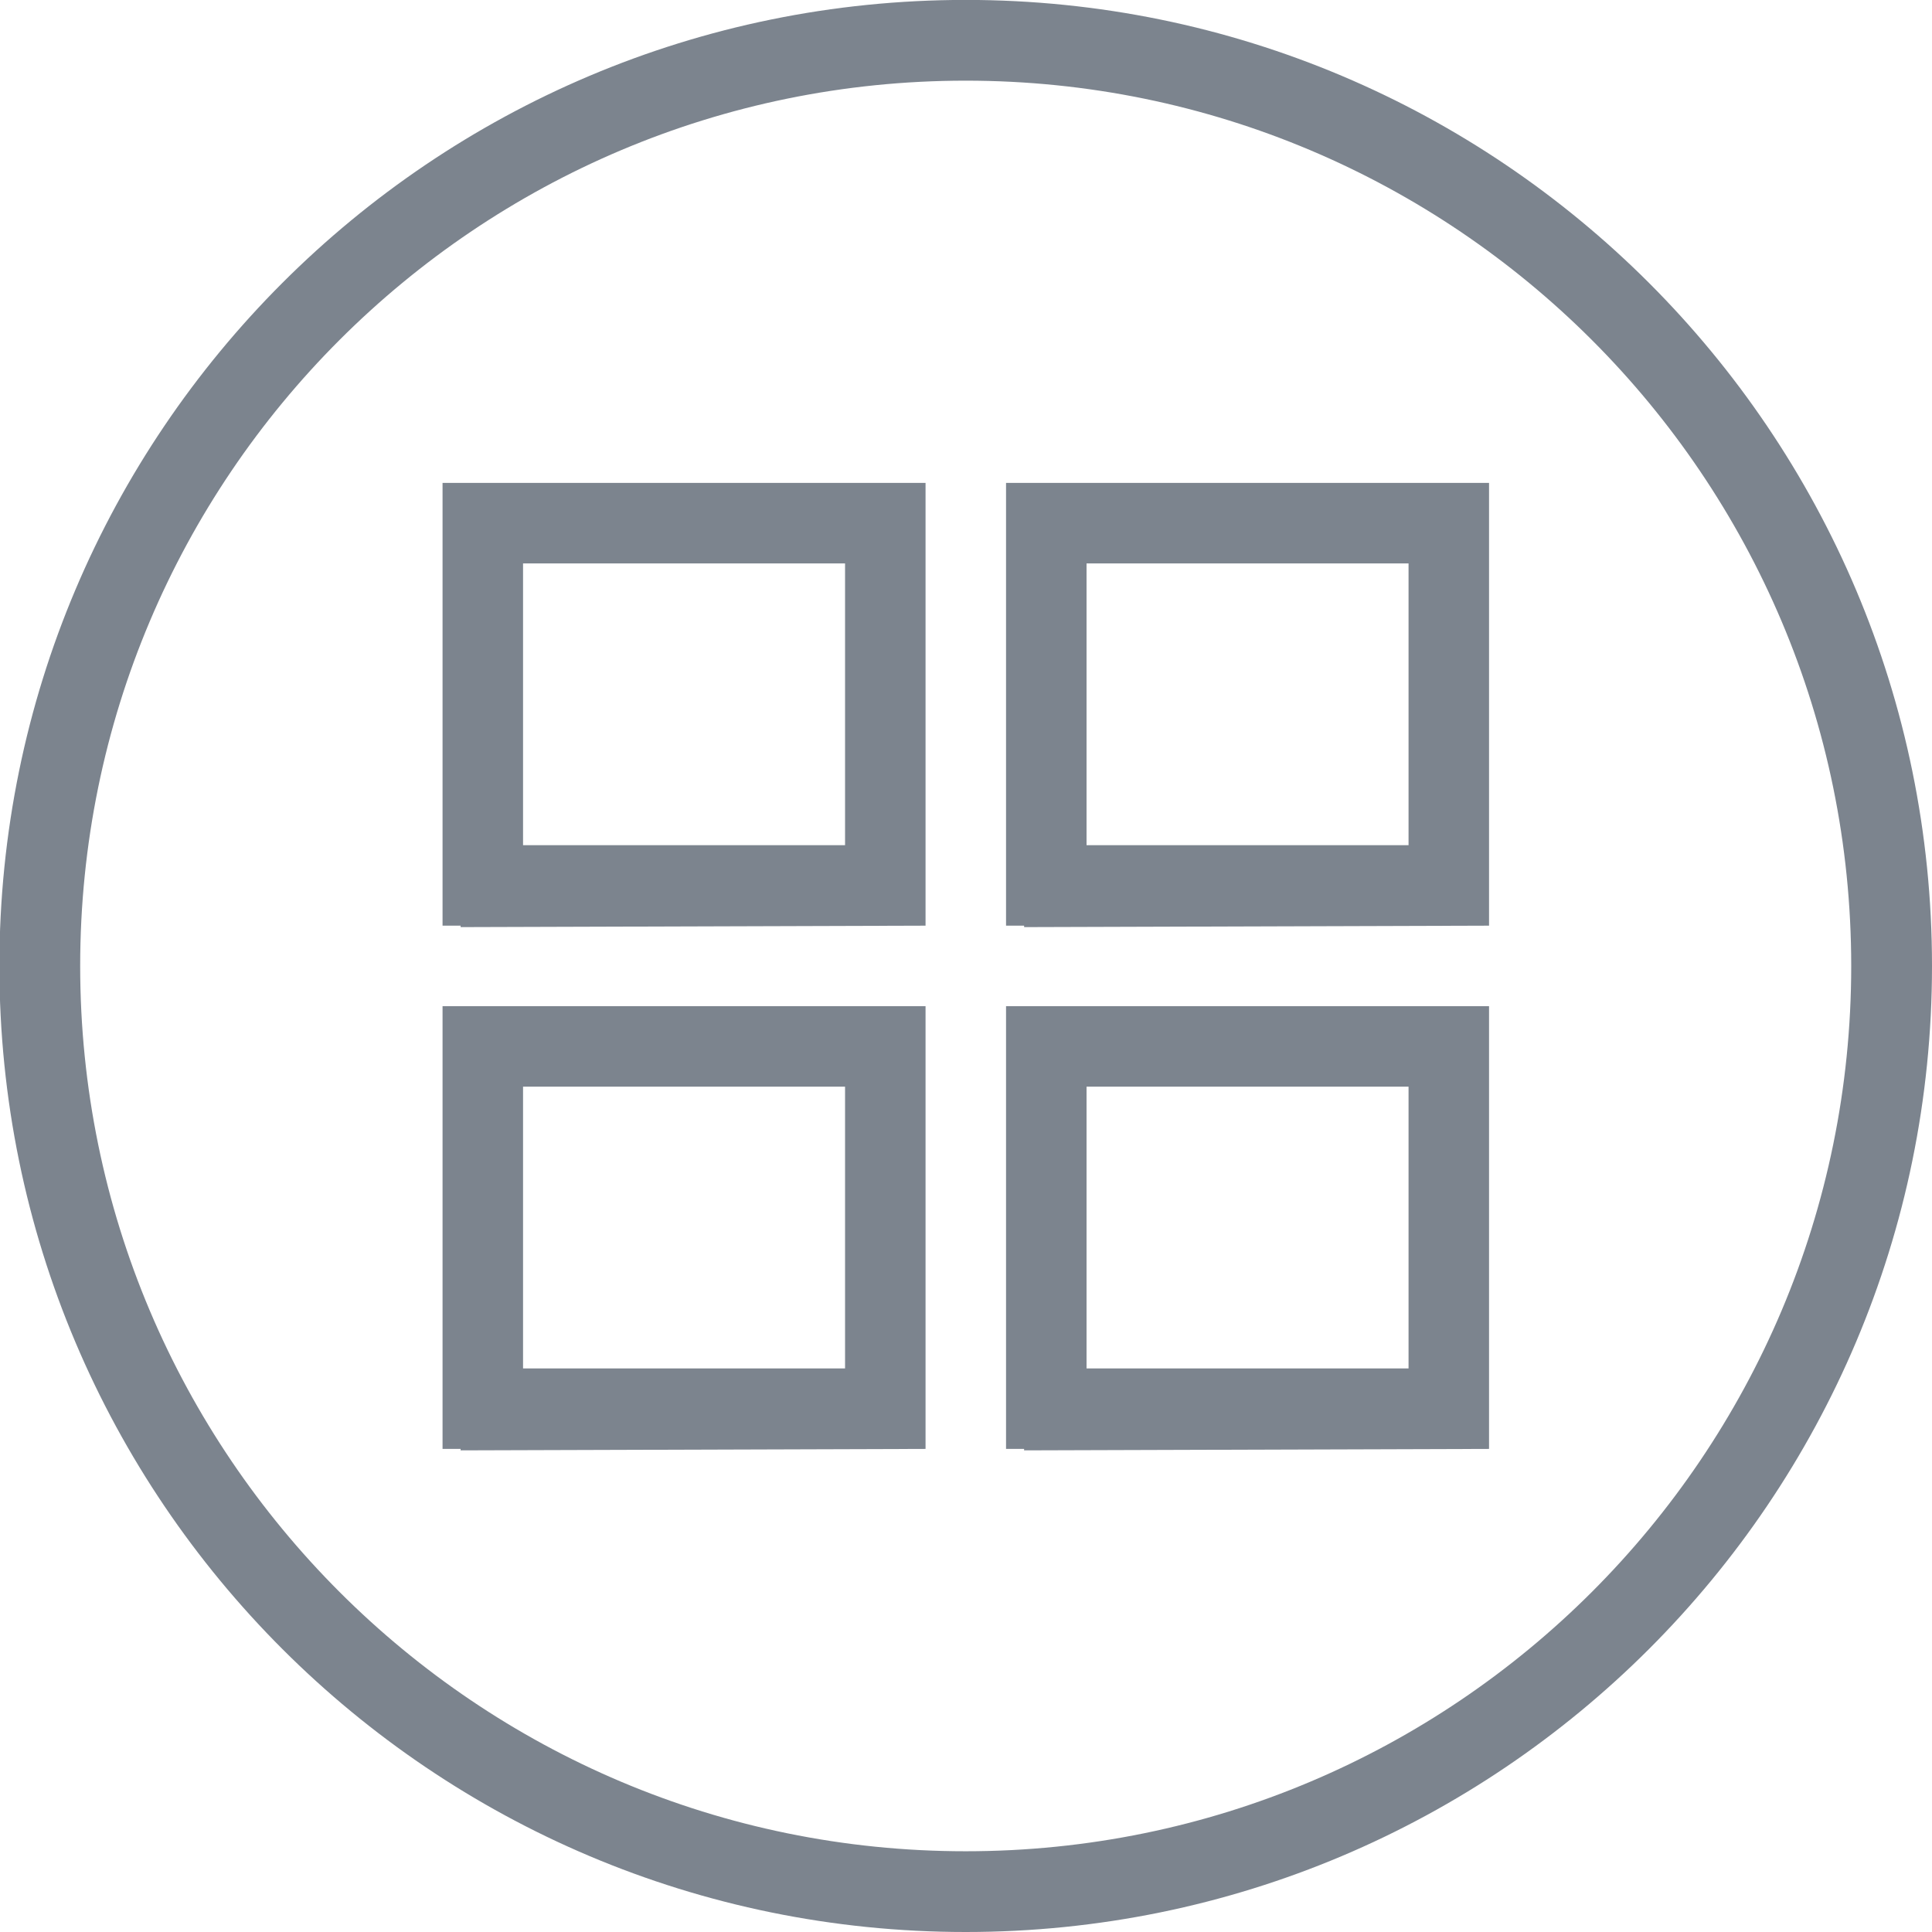
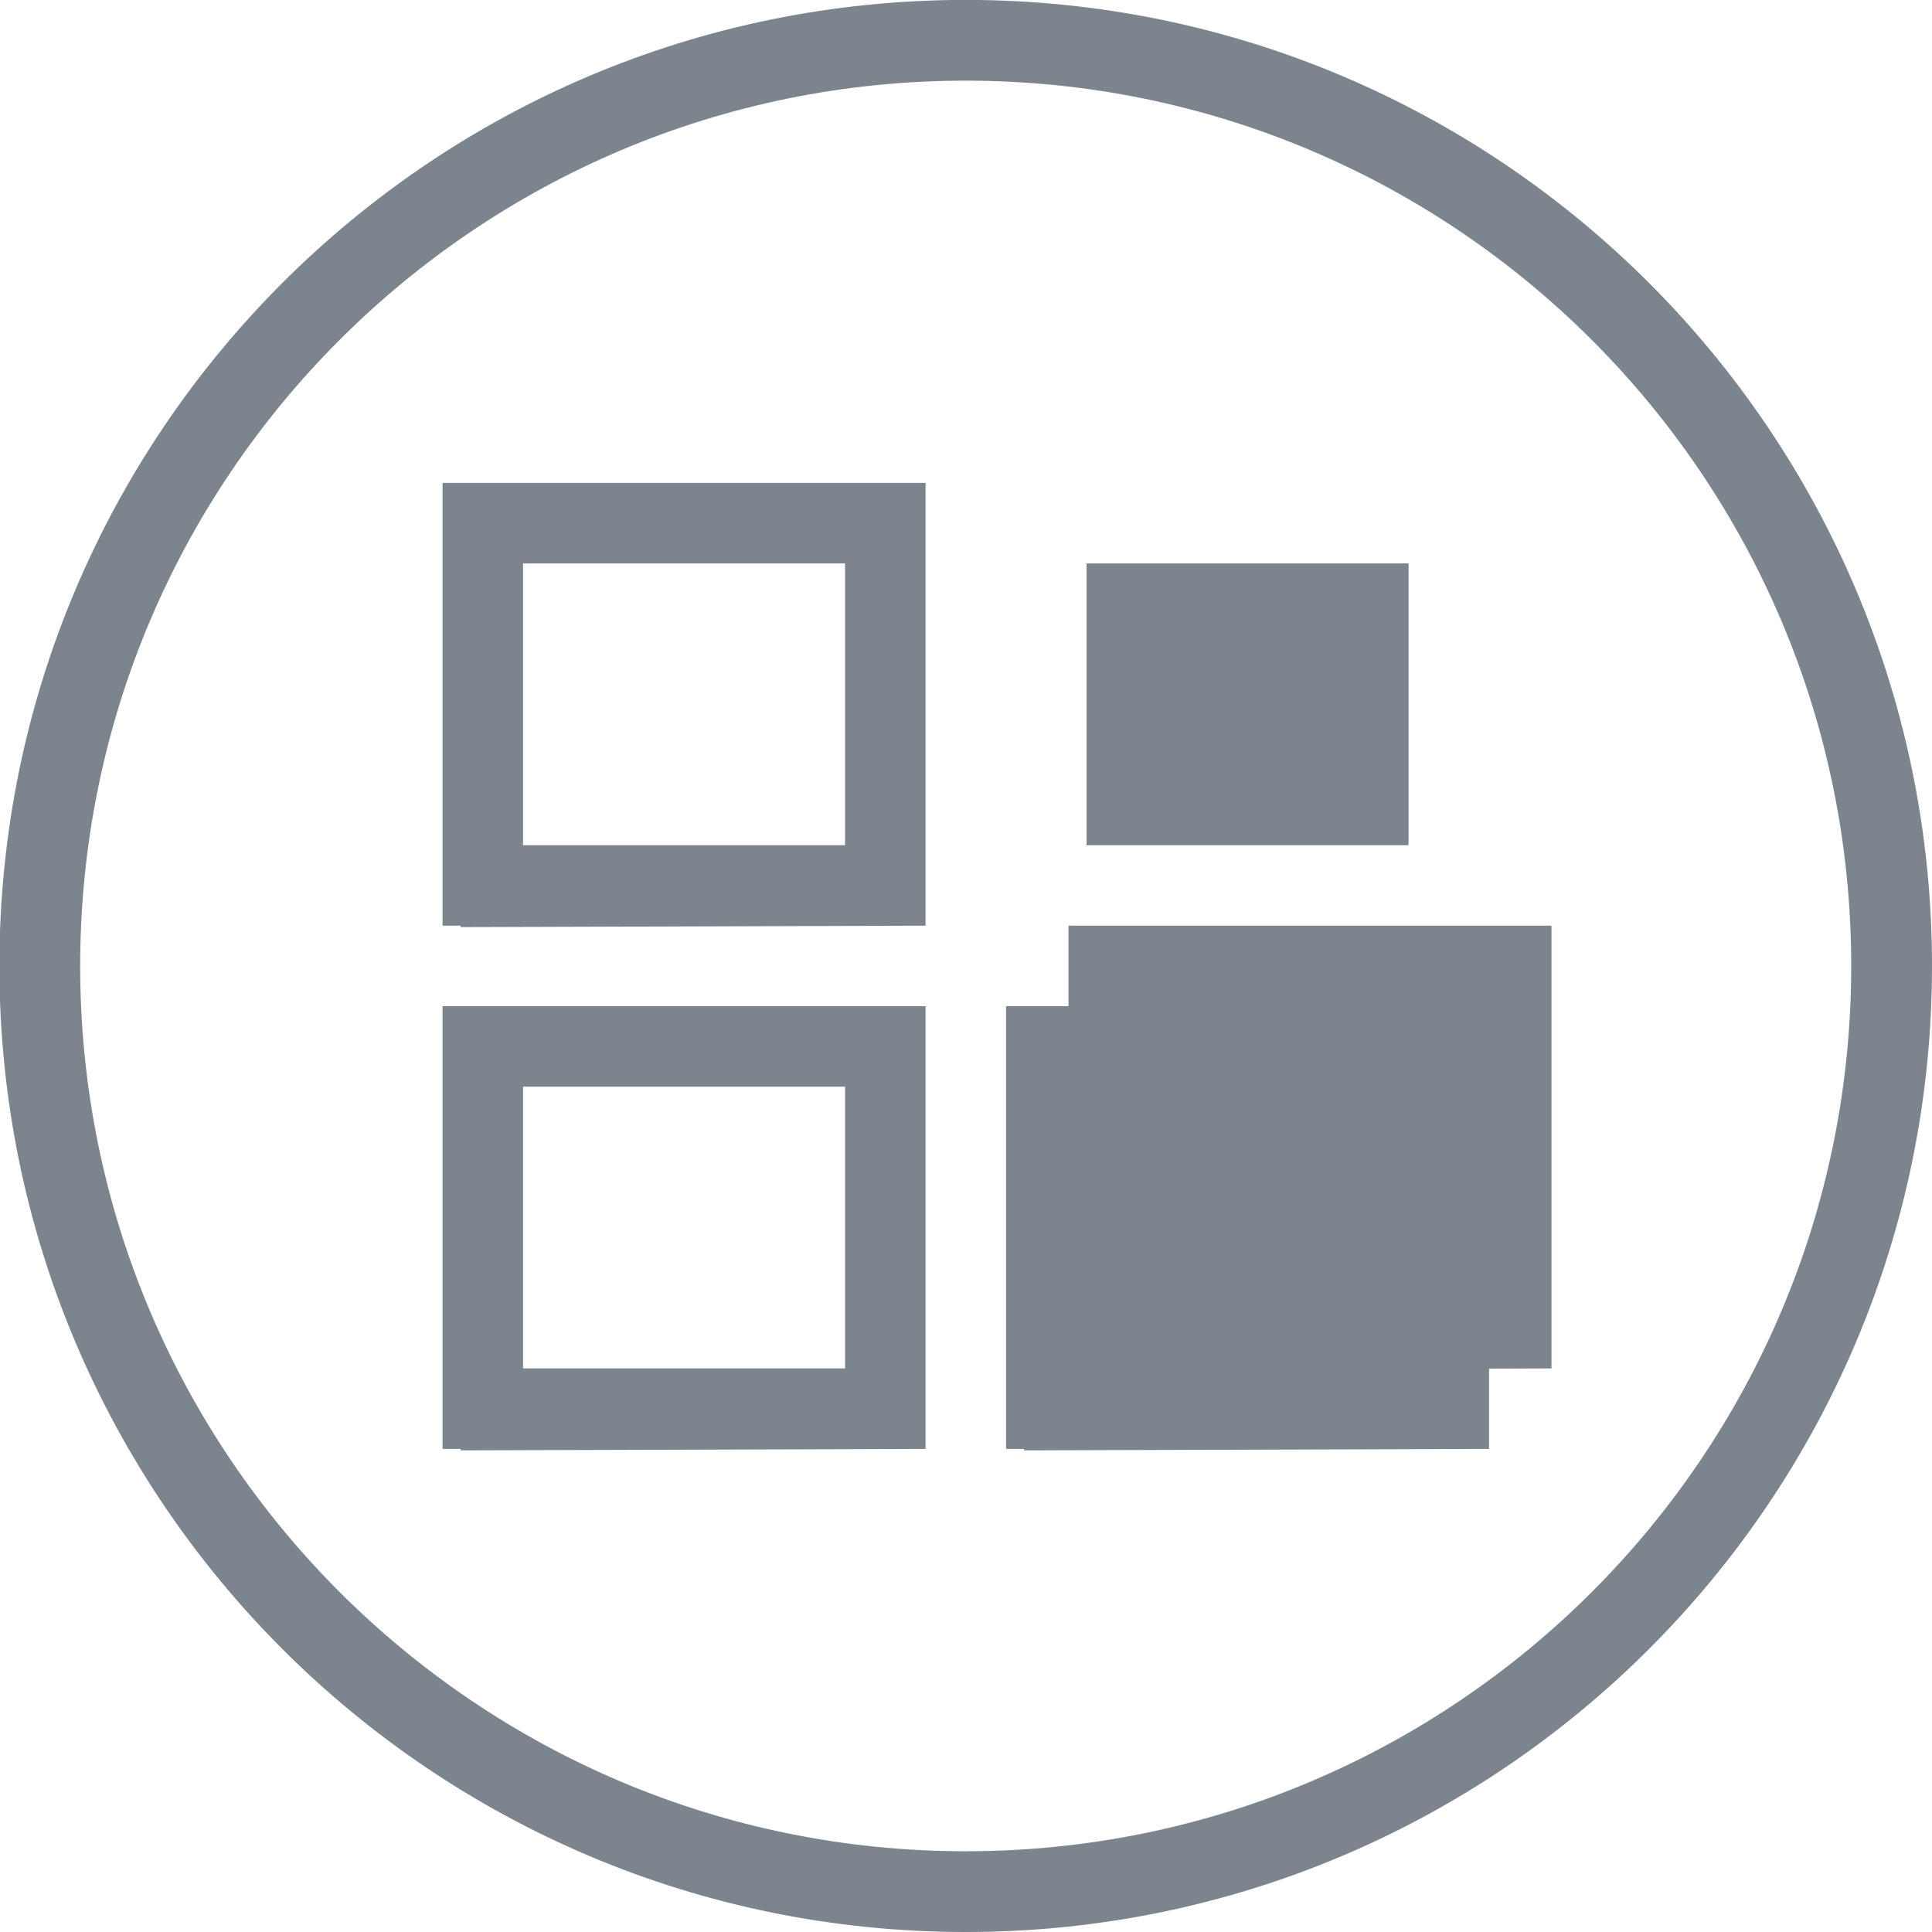
<svg xmlns="http://www.w3.org/2000/svg" version="1.1" id="图层_1" x="0px" y="0px" width="48px" height="48px" viewBox="0 0 48 48" style="enable-background:new 0 0 48 48;" xml:space="preserve">
  <style type="text/css">
	.st0{fill:#FFFFFF;}
	.st1{fill:#7C848E;}
	.st2{fill:#CEE3FF;}
	.st3{fill:#2277DA;}
	.st4{fill-rule:evenodd;clip-rule:evenodd;fill:#2277D9;}
	.st5{opacity:0.6;}
	.st6{fill:#BBBBBB;}
	.st7{fill:#E5E5E5;}
	.st8{fill:#444444;}
	.st9{fill:#EAEBEC;}
	.st10{fill-rule:evenodd;clip-rule:evenodd;fill:#878787;}
	.st11{opacity:0;fill:#CB3333;}
	.st12{fill:#00A4FF;}
	.st13{fill-rule:evenodd;clip-rule:evenodd;fill:none;stroke:#878787;stroke-miterlimit:10;}
	.st14{fill-rule:evenodd;clip-rule:evenodd;fill:#00A4FF;}
	.st15{fill:#878787;}
	.st16{fill:#BABABA;}
	.st17{fill:#F1F1F1;}
	.st18{fill:#999999;}
	.st19{fill:#666666;}
</style>
  <g>
-     <path class="st1" d="M23.992,48C10.733,48-0.015,37.255-0.015,23.999c0-13.255,10.748-24.001,24.007-24.001S48,10.744,48,23.999   C48,37.255,37.251,48,23.992,48z M23.992,2.004c-12.15,0-22,9.848-22,21.995c0,12.148,9.85,21.995,22,21.995   c12.151,0,22.001-9.847,22.001-21.995C45.993,11.852,36.143,2.004,23.992,2.004z M25.444,35.998h-0.449v-11h12v11l-11.551,0.036   V35.998z M26.995,33.998h8v-7h-8V33.998z M25.444,22.998h-0.449v-11h12v11l-11.551,0.036V22.998z M26.995,20.998h8v-7h-8V20.998z    M11.444,35.998h-0.449v-11h12v11l-11.551,0.036V35.998z M12.995,33.998h8v-7h-8V33.998z M11.444,22.998h-0.449v-11h12v11   l-11.551,0.036V22.998z M12.995,20.998h8v-7h-8V20.998z" />
+     <path class="st1" d="M23.992,48C10.733,48-0.015,37.255-0.015,23.999c0-13.255,10.748-24.001,24.007-24.001S48,10.744,48,23.999   C48,37.255,37.251,48,23.992,48z M23.992,2.004c-12.15,0-22,9.848-22,21.995c0,12.148,9.85,21.995,22,21.995   c12.151,0,22.001-9.847,22.001-21.995C45.993,11.852,36.143,2.004,23.992,2.004z M25.444,35.998h-0.449v-11h12v11l-11.551,0.036   V35.998z M26.995,33.998h8v-7h-8V33.998z h-0.449v-11h12v11l-11.551,0.036V22.998z M26.995,20.998h8v-7h-8V20.998z    M11.444,35.998h-0.449v-11h12v11l-11.551,0.036V35.998z M12.995,33.998h8v-7h-8V33.998z M11.444,22.998h-0.449v-11h12v11   l-11.551,0.036V22.998z M12.995,20.998h8v-7h-8V20.998z" />
  </g>
</svg>